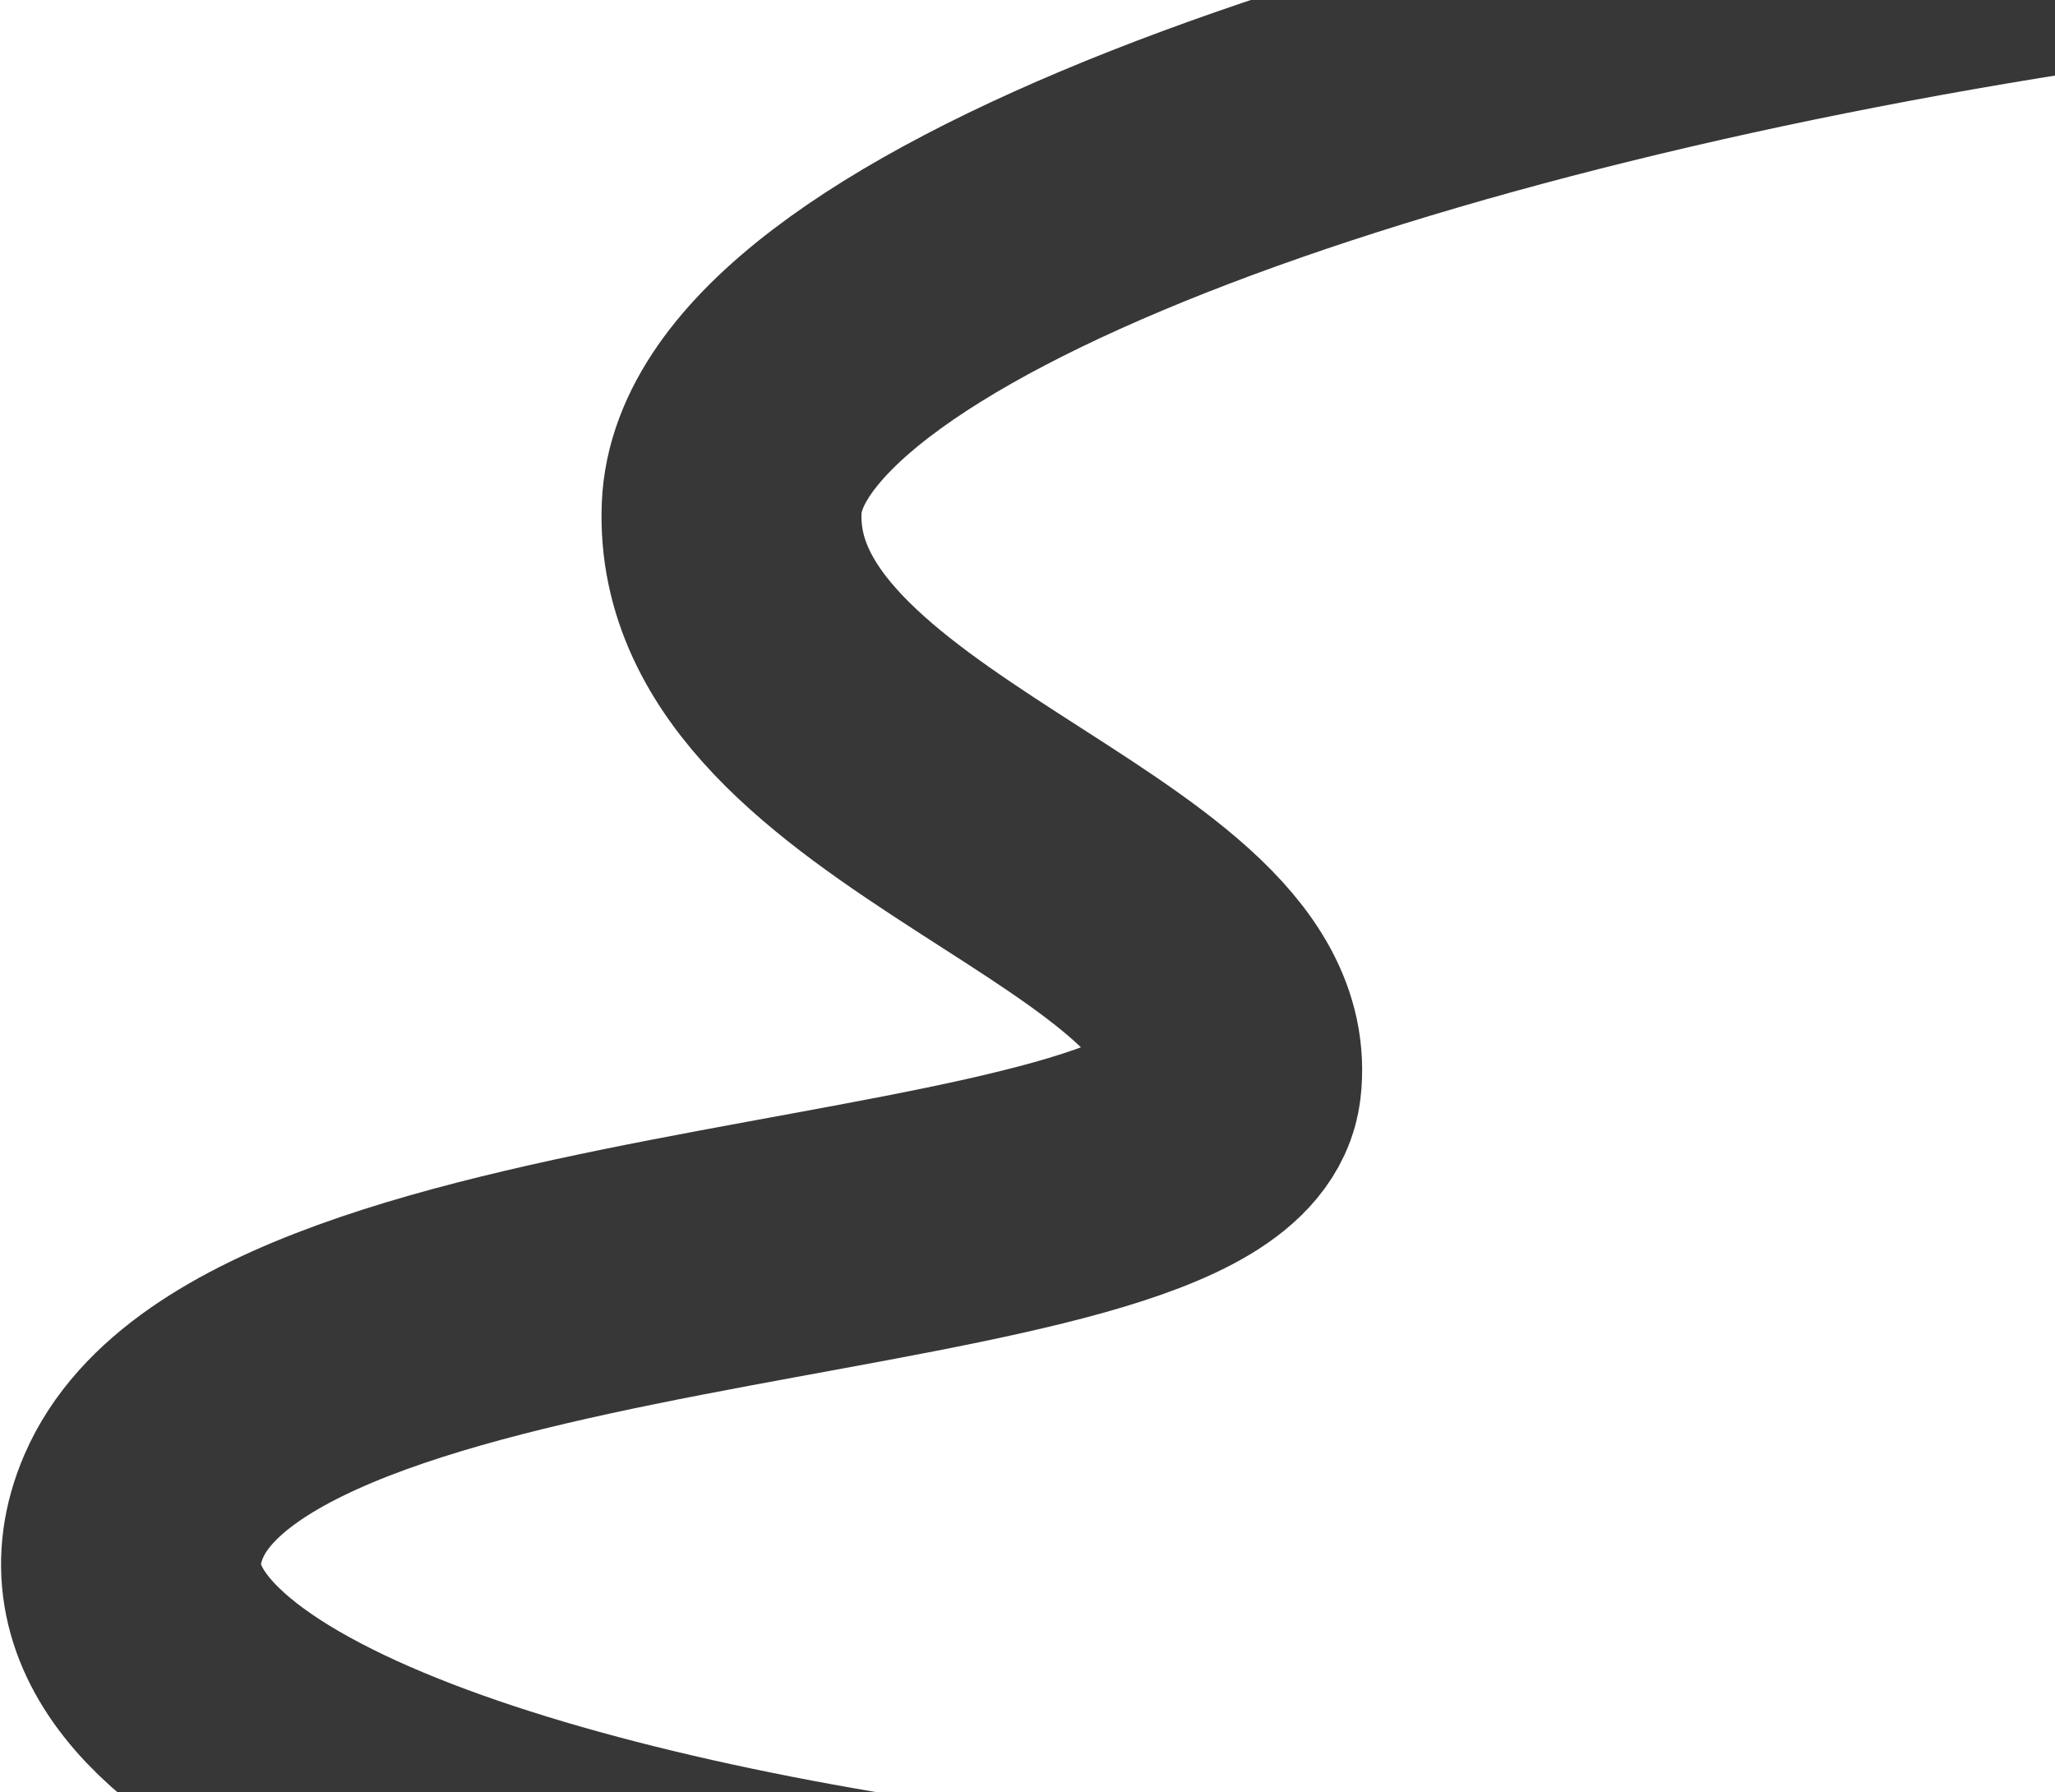
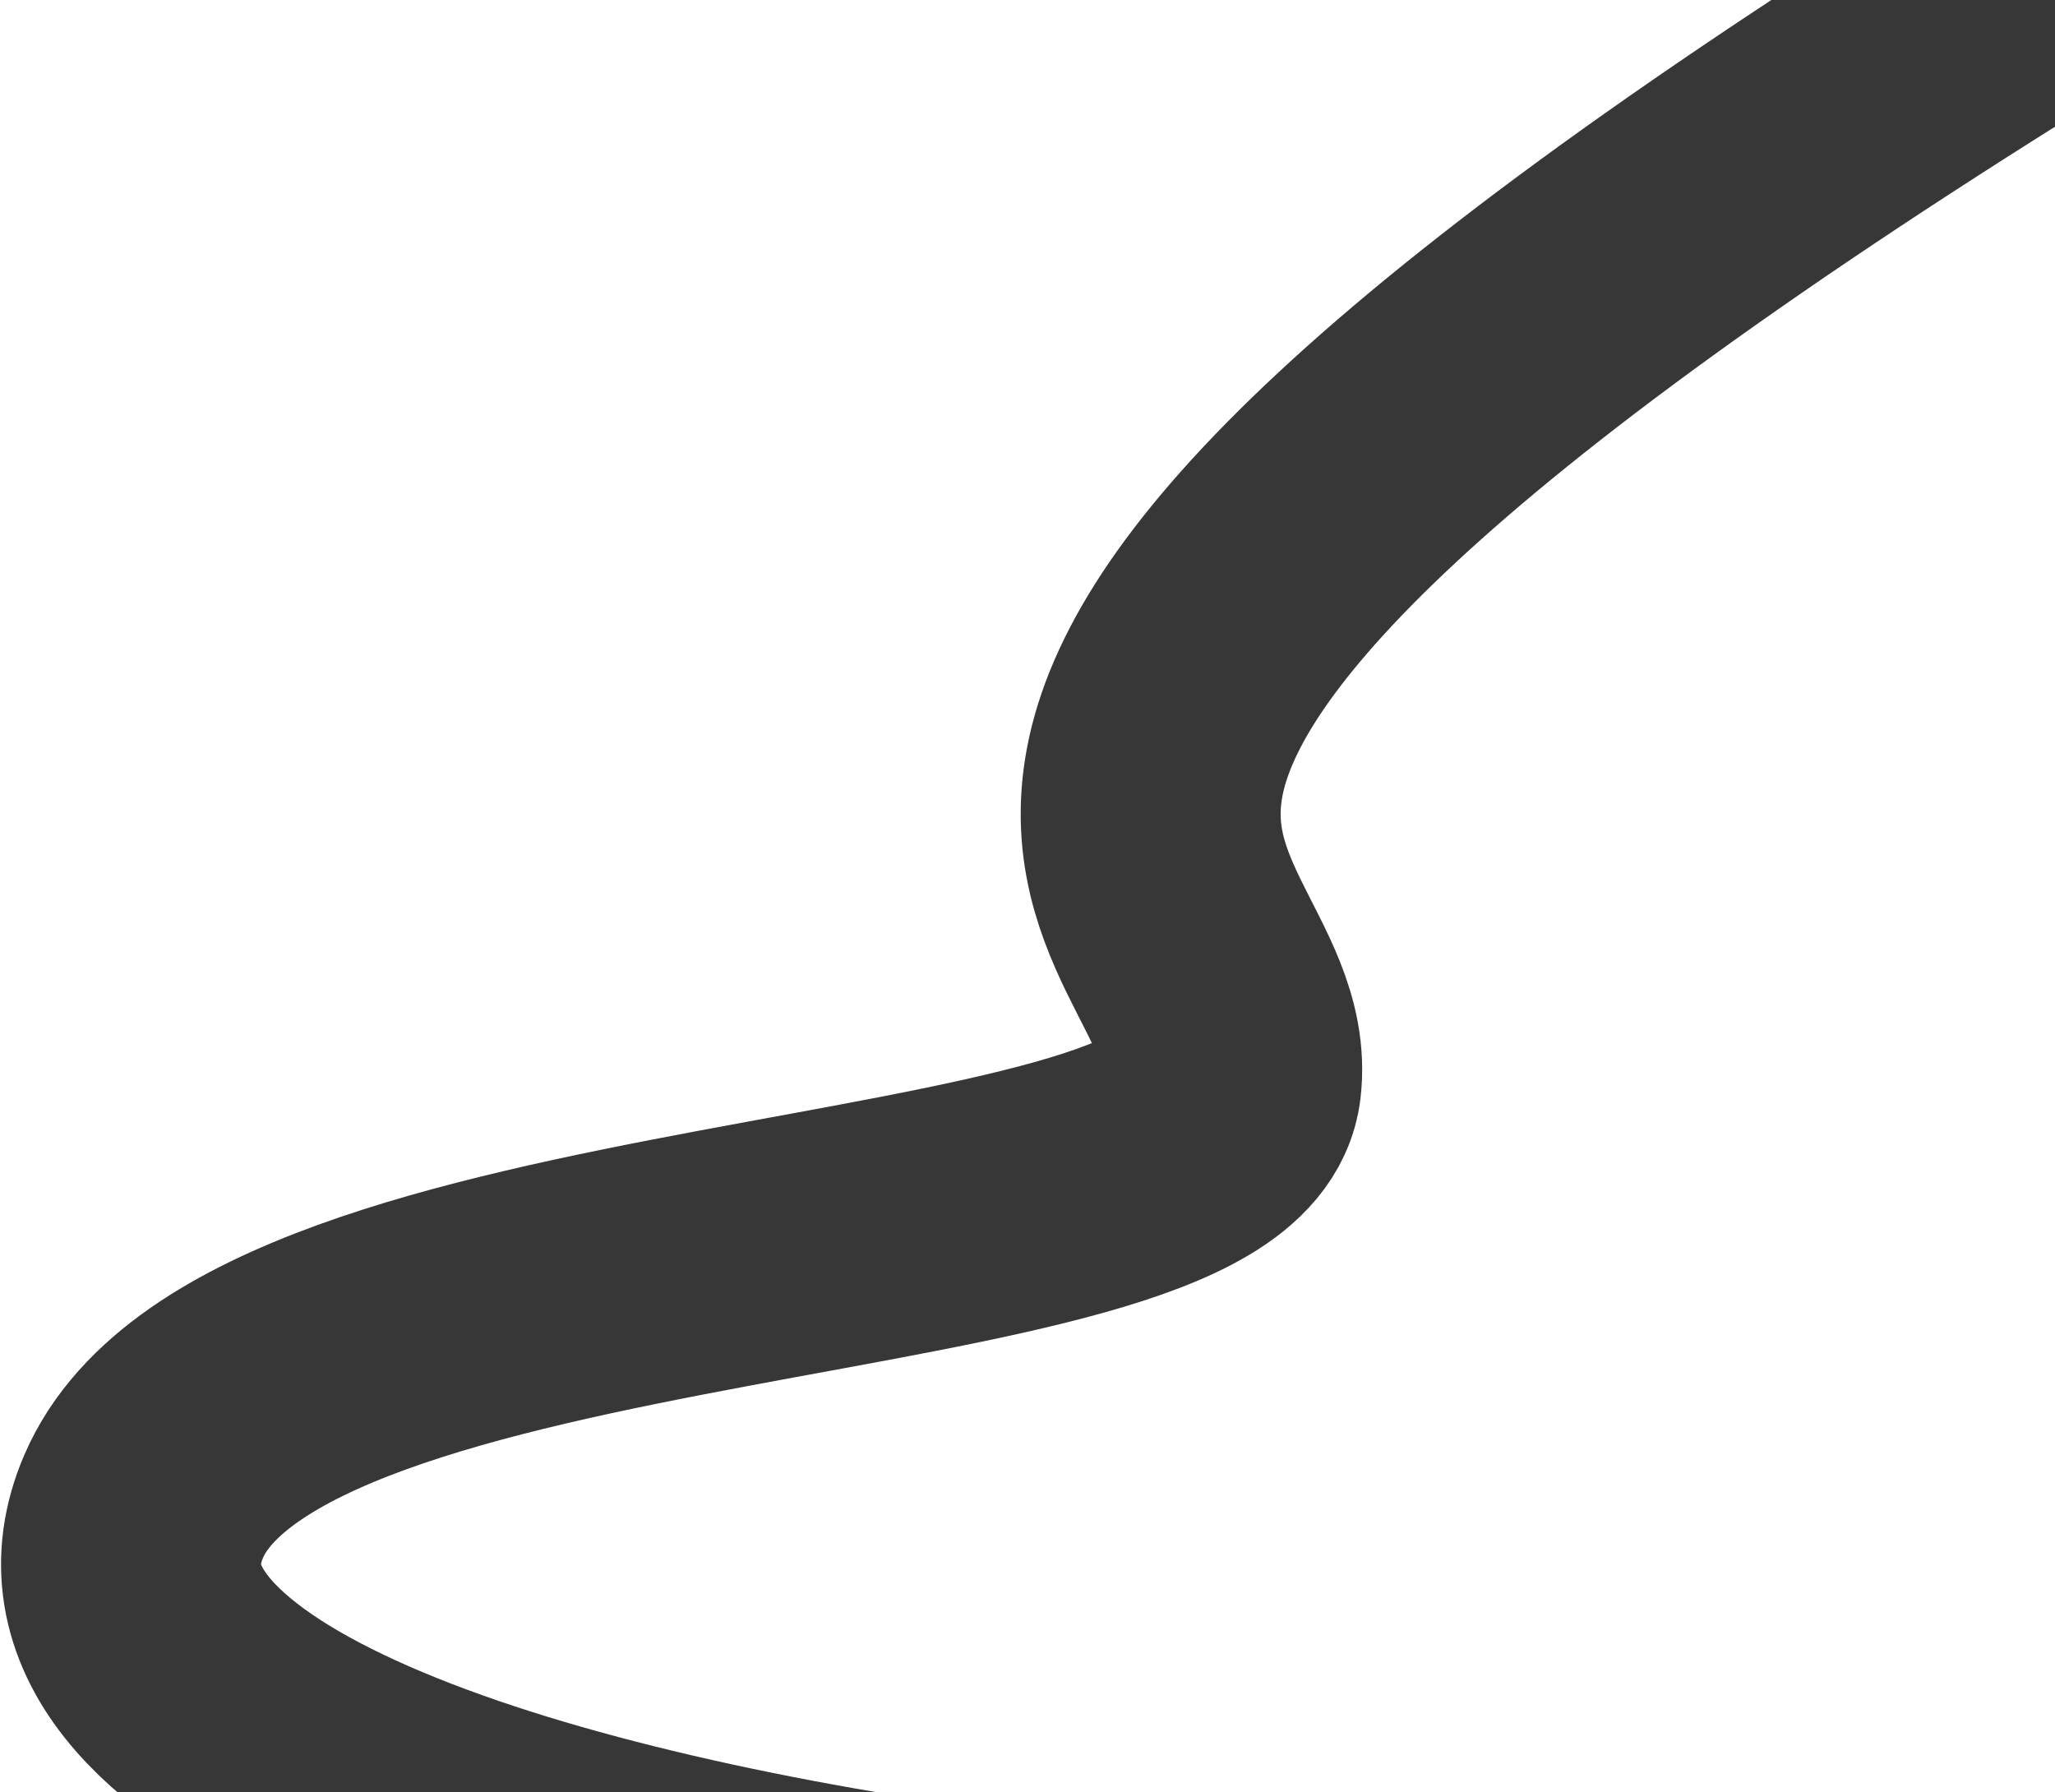
<svg xmlns="http://www.w3.org/2000/svg" width="751" height="655" viewBox="0 0 751 655" fill="none">
-   <path opacity="0.9" d="M774.566 -24.047C510.659 14.366 270.963 99.177 267.389 185.62C263.227 286.322 459 320.5 450 396C442.018 462.958 96.745 447.579 52.5 550.5C-16.147 710.185 703.552 764.496 695.452 687.684" stroke="#222222" stroke-width="95" />
+   <path opacity="0.9" d="M774.566 -24.047C263.227 286.322 459 320.5 450 396C442.018 462.958 96.745 447.579 52.5 550.5C-16.147 710.185 703.552 764.496 695.452 687.684" stroke="#222222" stroke-width="95" />
</svg>